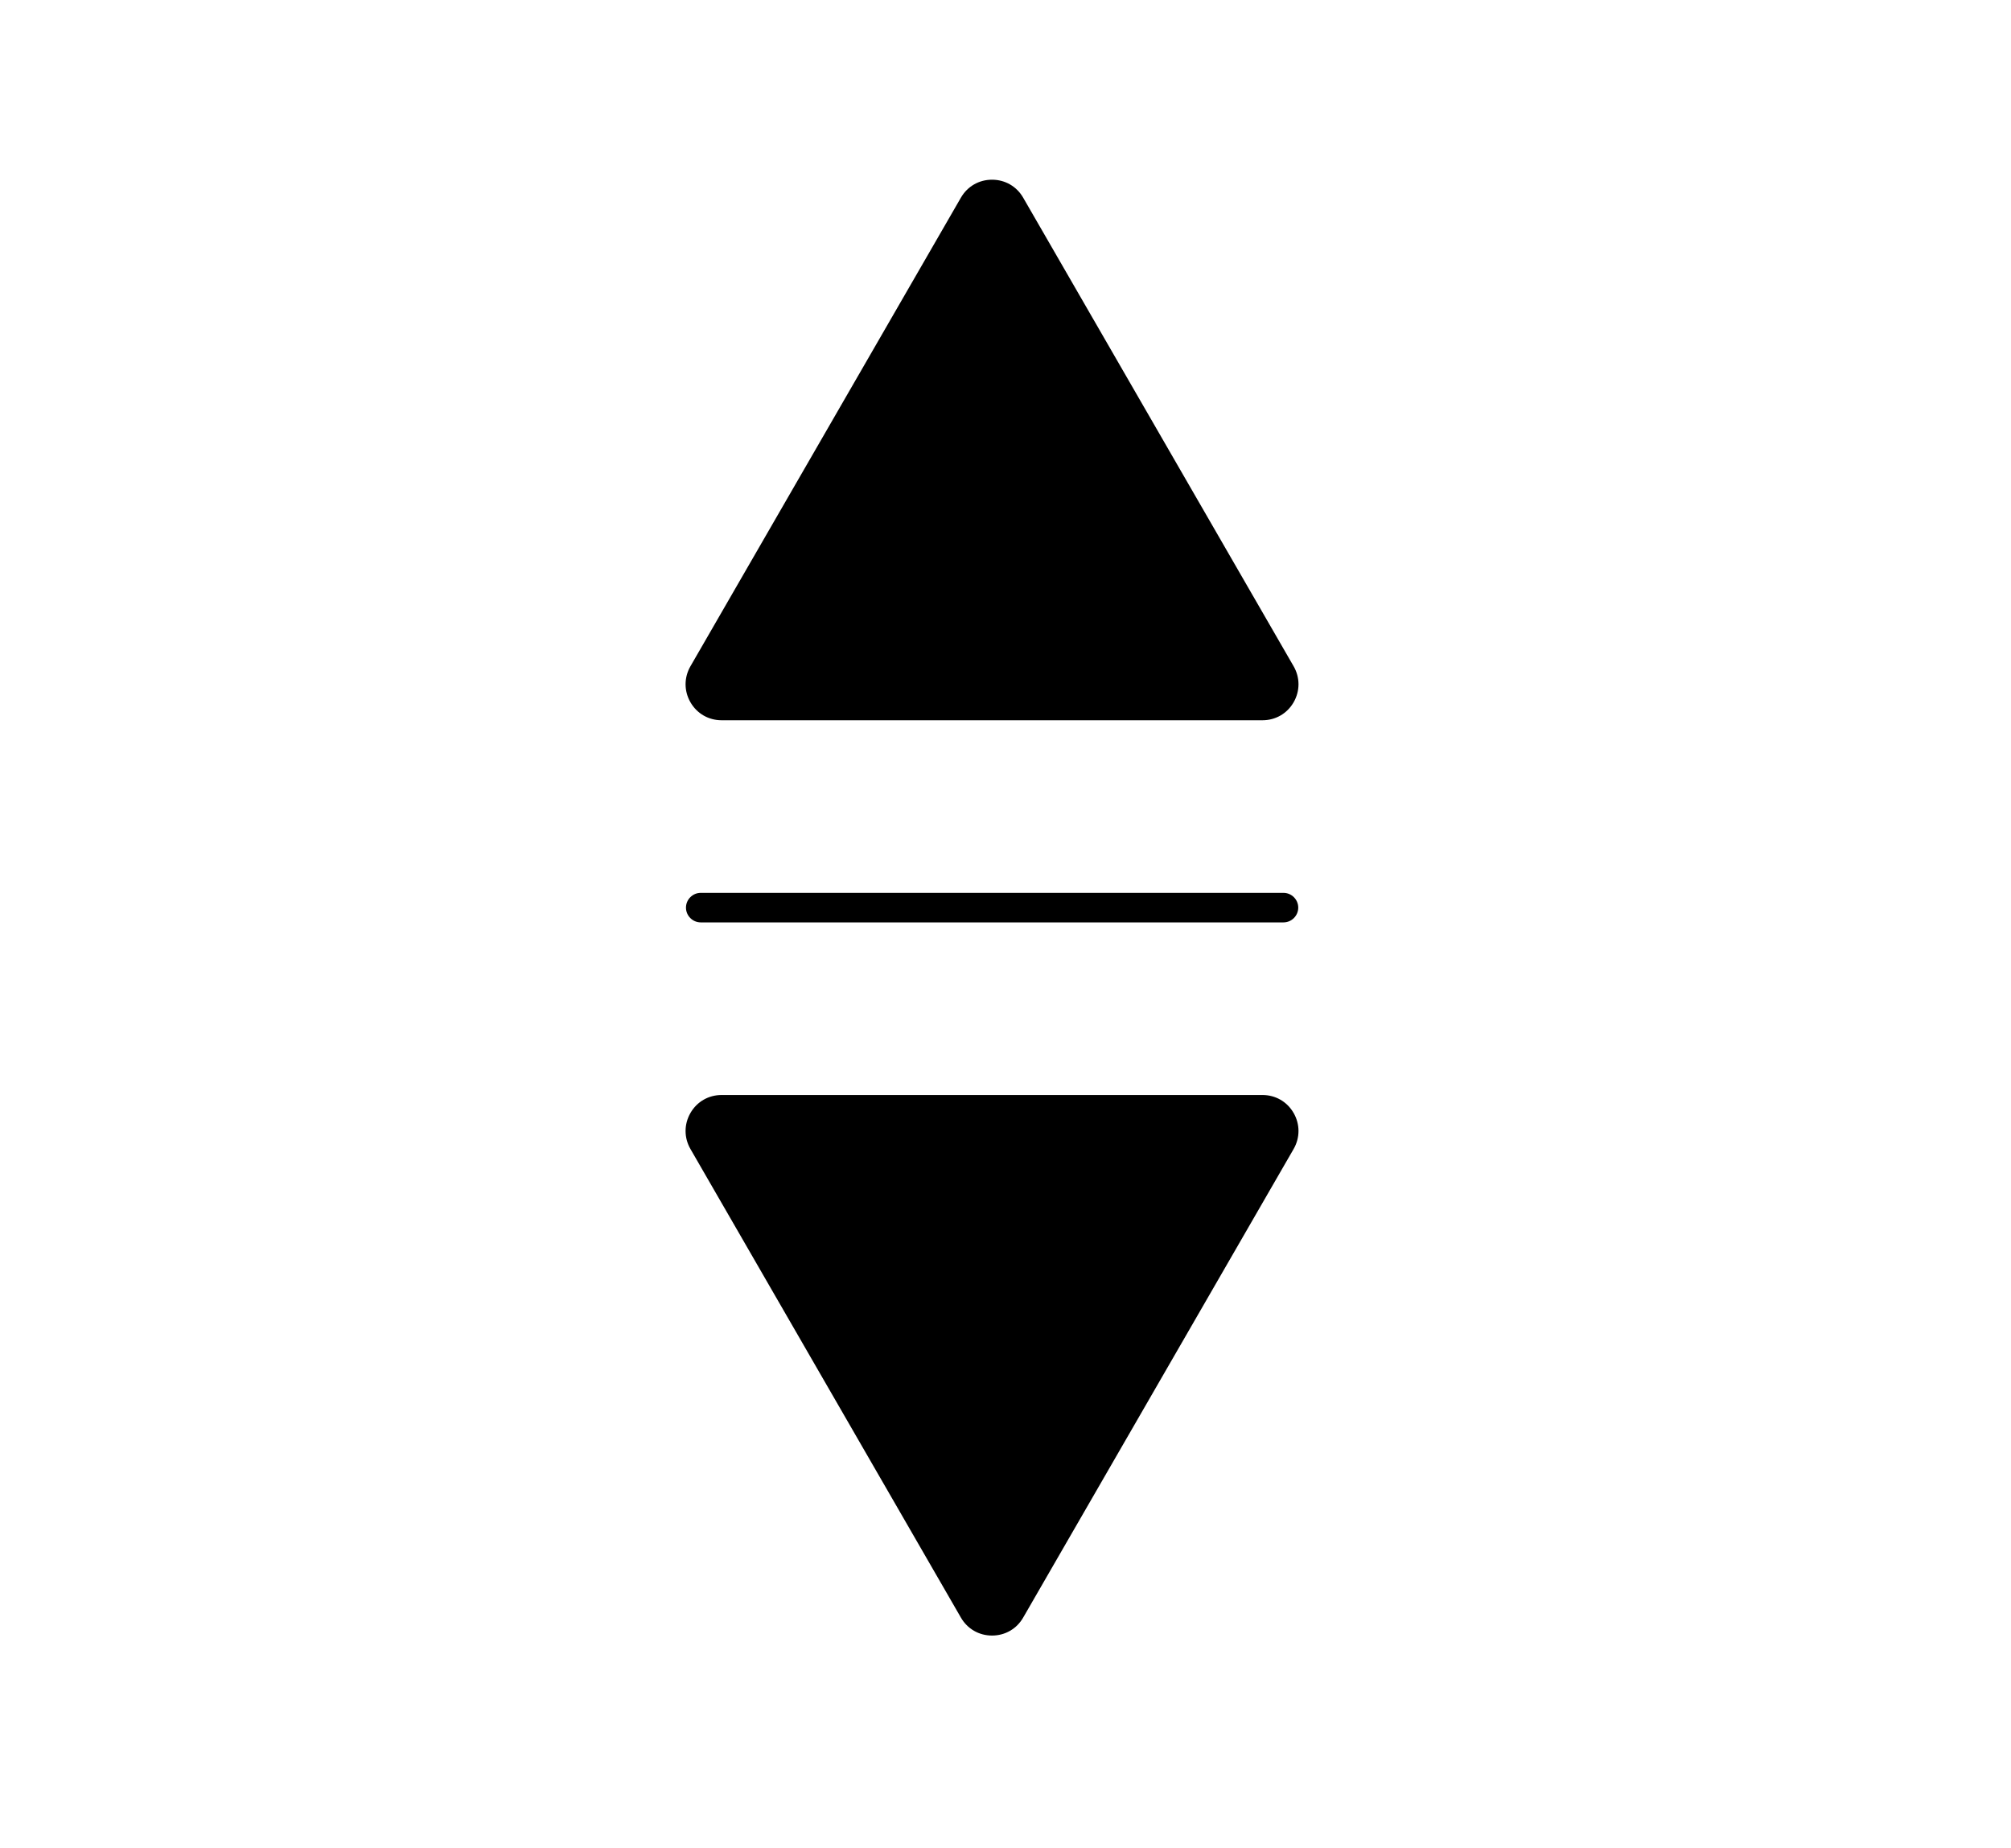
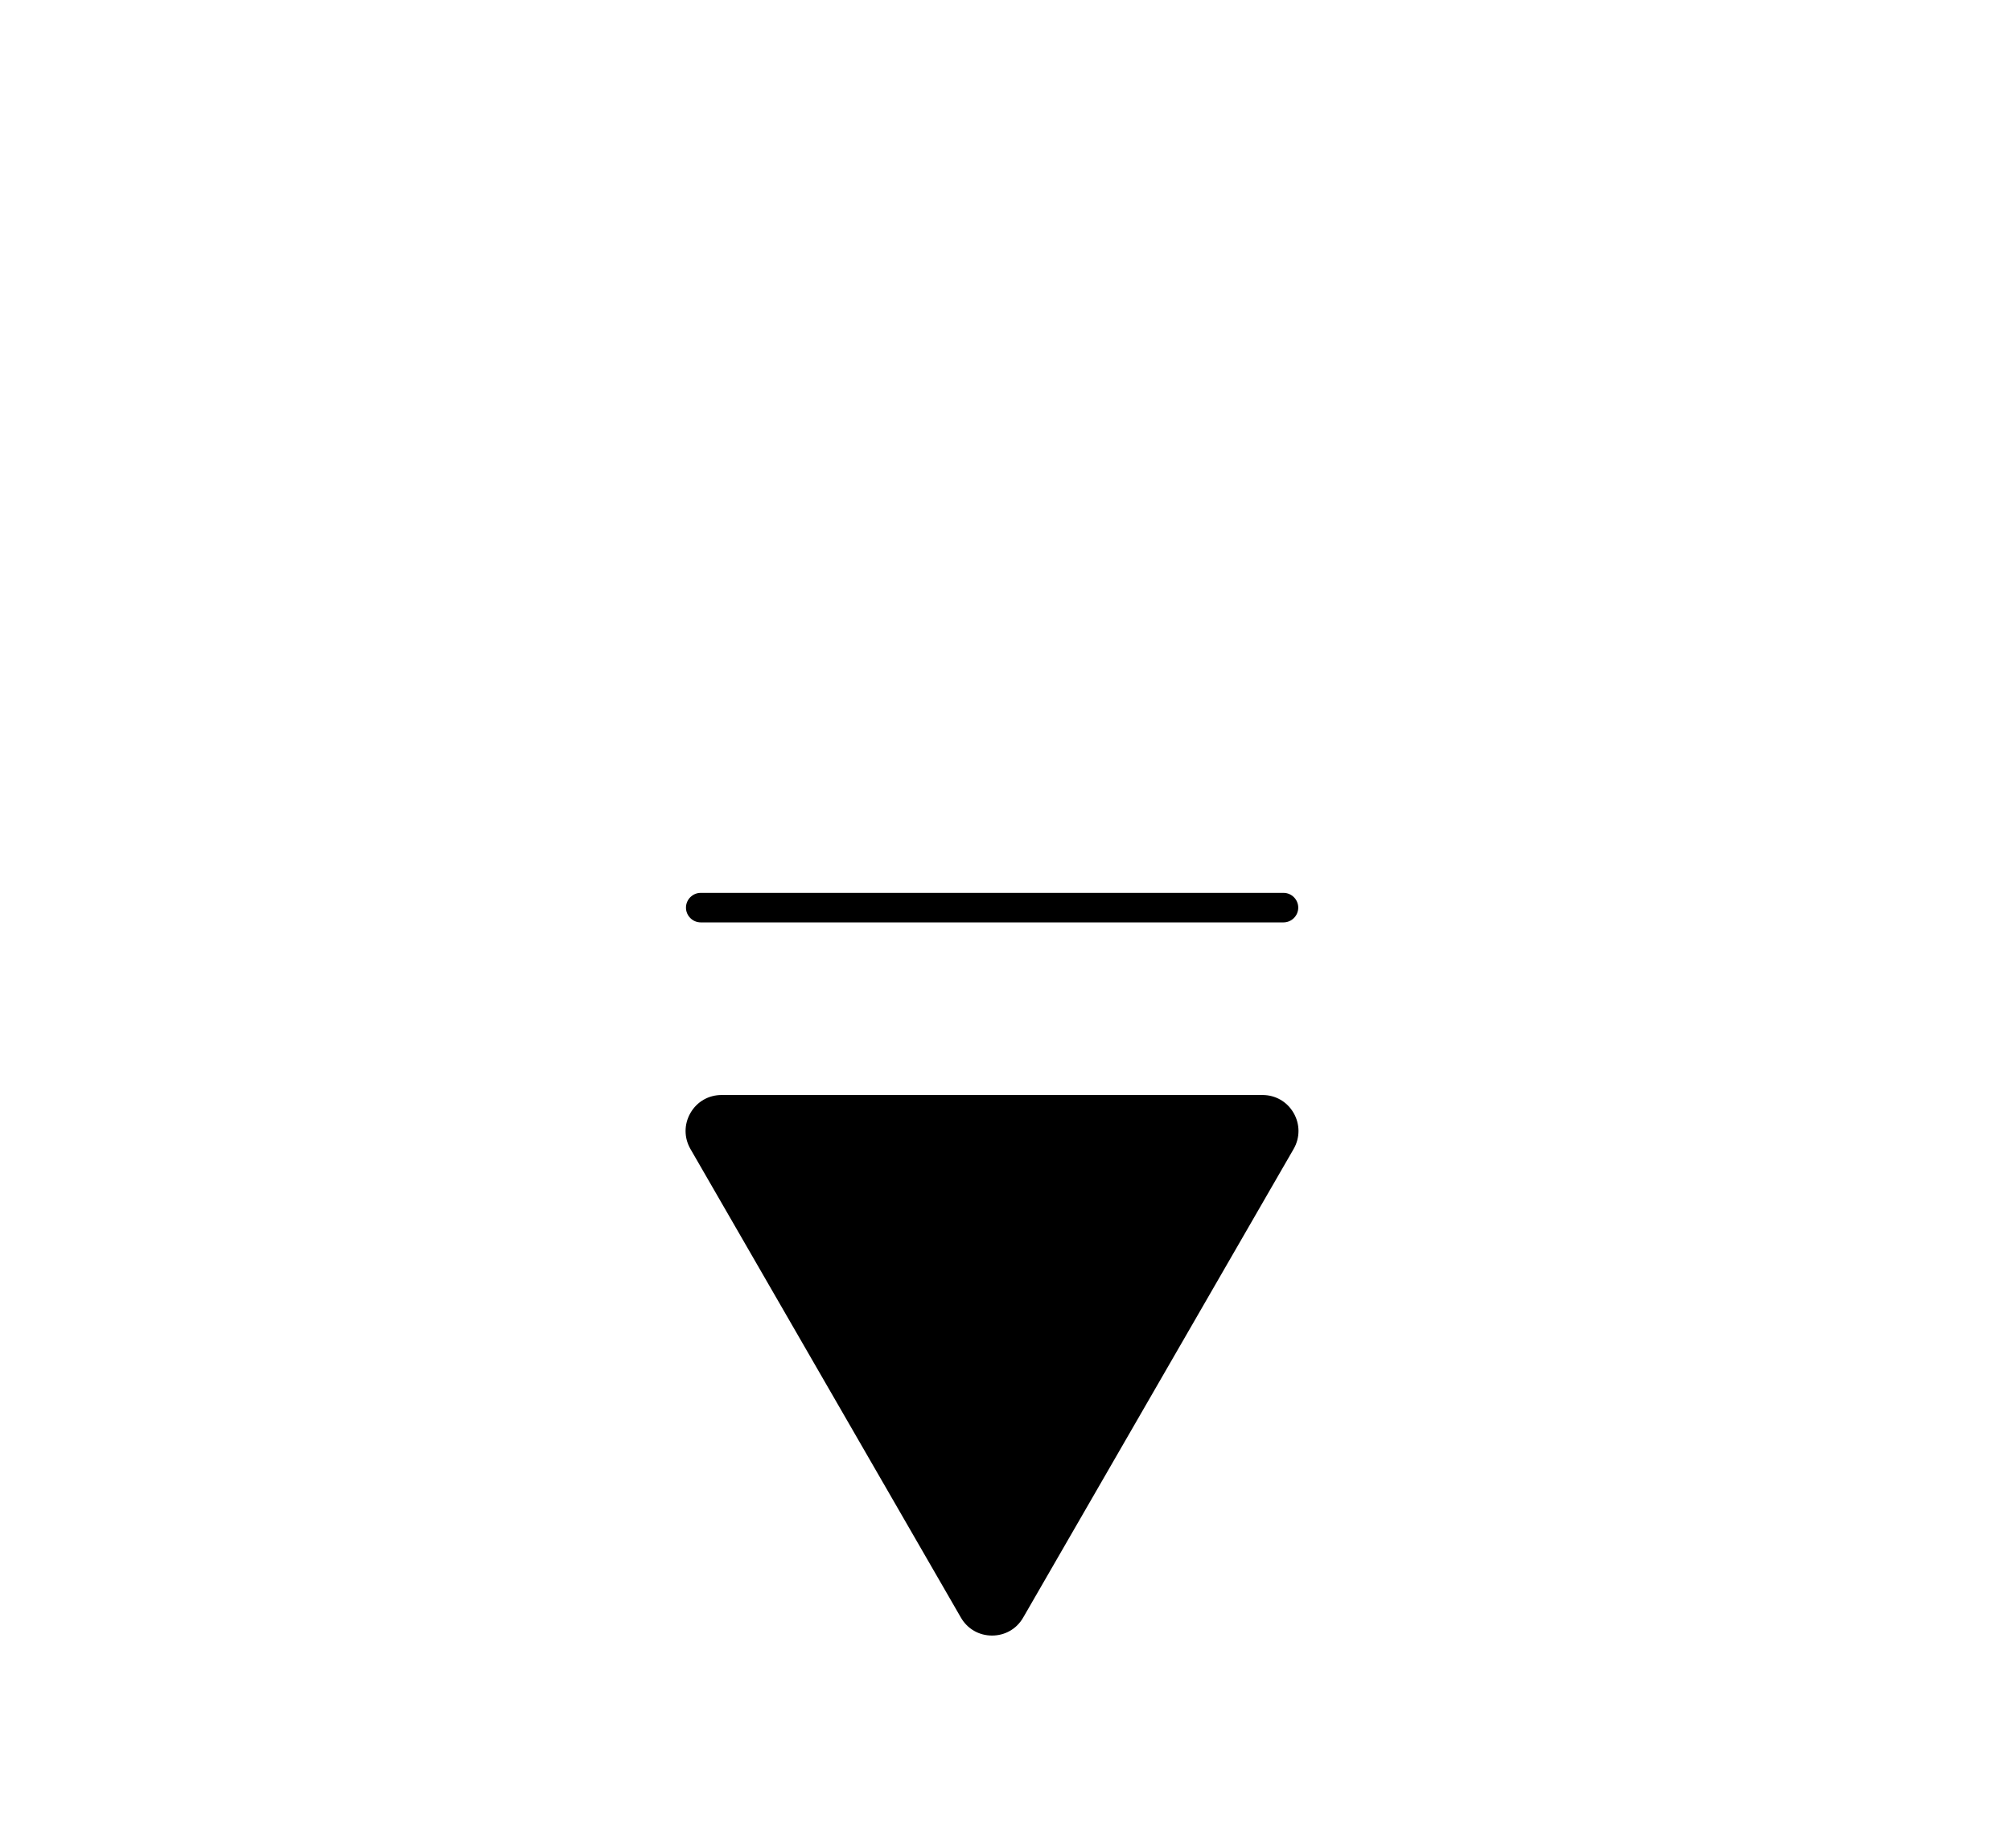
<svg xmlns="http://www.w3.org/2000/svg" id="Livello_1" version="1.1" viewBox="0 0 138.9 127.6">
  <g>
-     <path d="M87.2,49.74h-37.36c-.9,0-1.7-.46-2.15-1.24-.45-.78-.45-1.71,0-2.49l18.68-32.36c.45-.78,1.25-1.24,2.15-1.24s1.7.46,2.15,1.24l18.68,32.36c.45.78.45,1.71,0,2.49-.45.78-1.25,1.24-2.15,1.24Z" />
    <path d="M68.52,112.95c-.9,0-1.7-.46-2.15-1.24l-18.68-32.36c-.45-.78-.45-1.71,0-2.49.45-.78,1.25-1.24,2.15-1.24h37.36c.9,0,1.7.46,2.15,1.24.45.78.45,1.71,0,2.49l-18.68,32.36c-.45.78-1.25,1.24-2.15,1.24Z" />
  </g>
  <path d="M88.65,63.7h-40.25c-.56,0-1.02-.46-1.02-1.02s.46-1.02,1.02-1.02h40.25c.56,0,1.02.46,1.02,1.02s-.46,1.02-1.02,1.02Z" />
</svg>